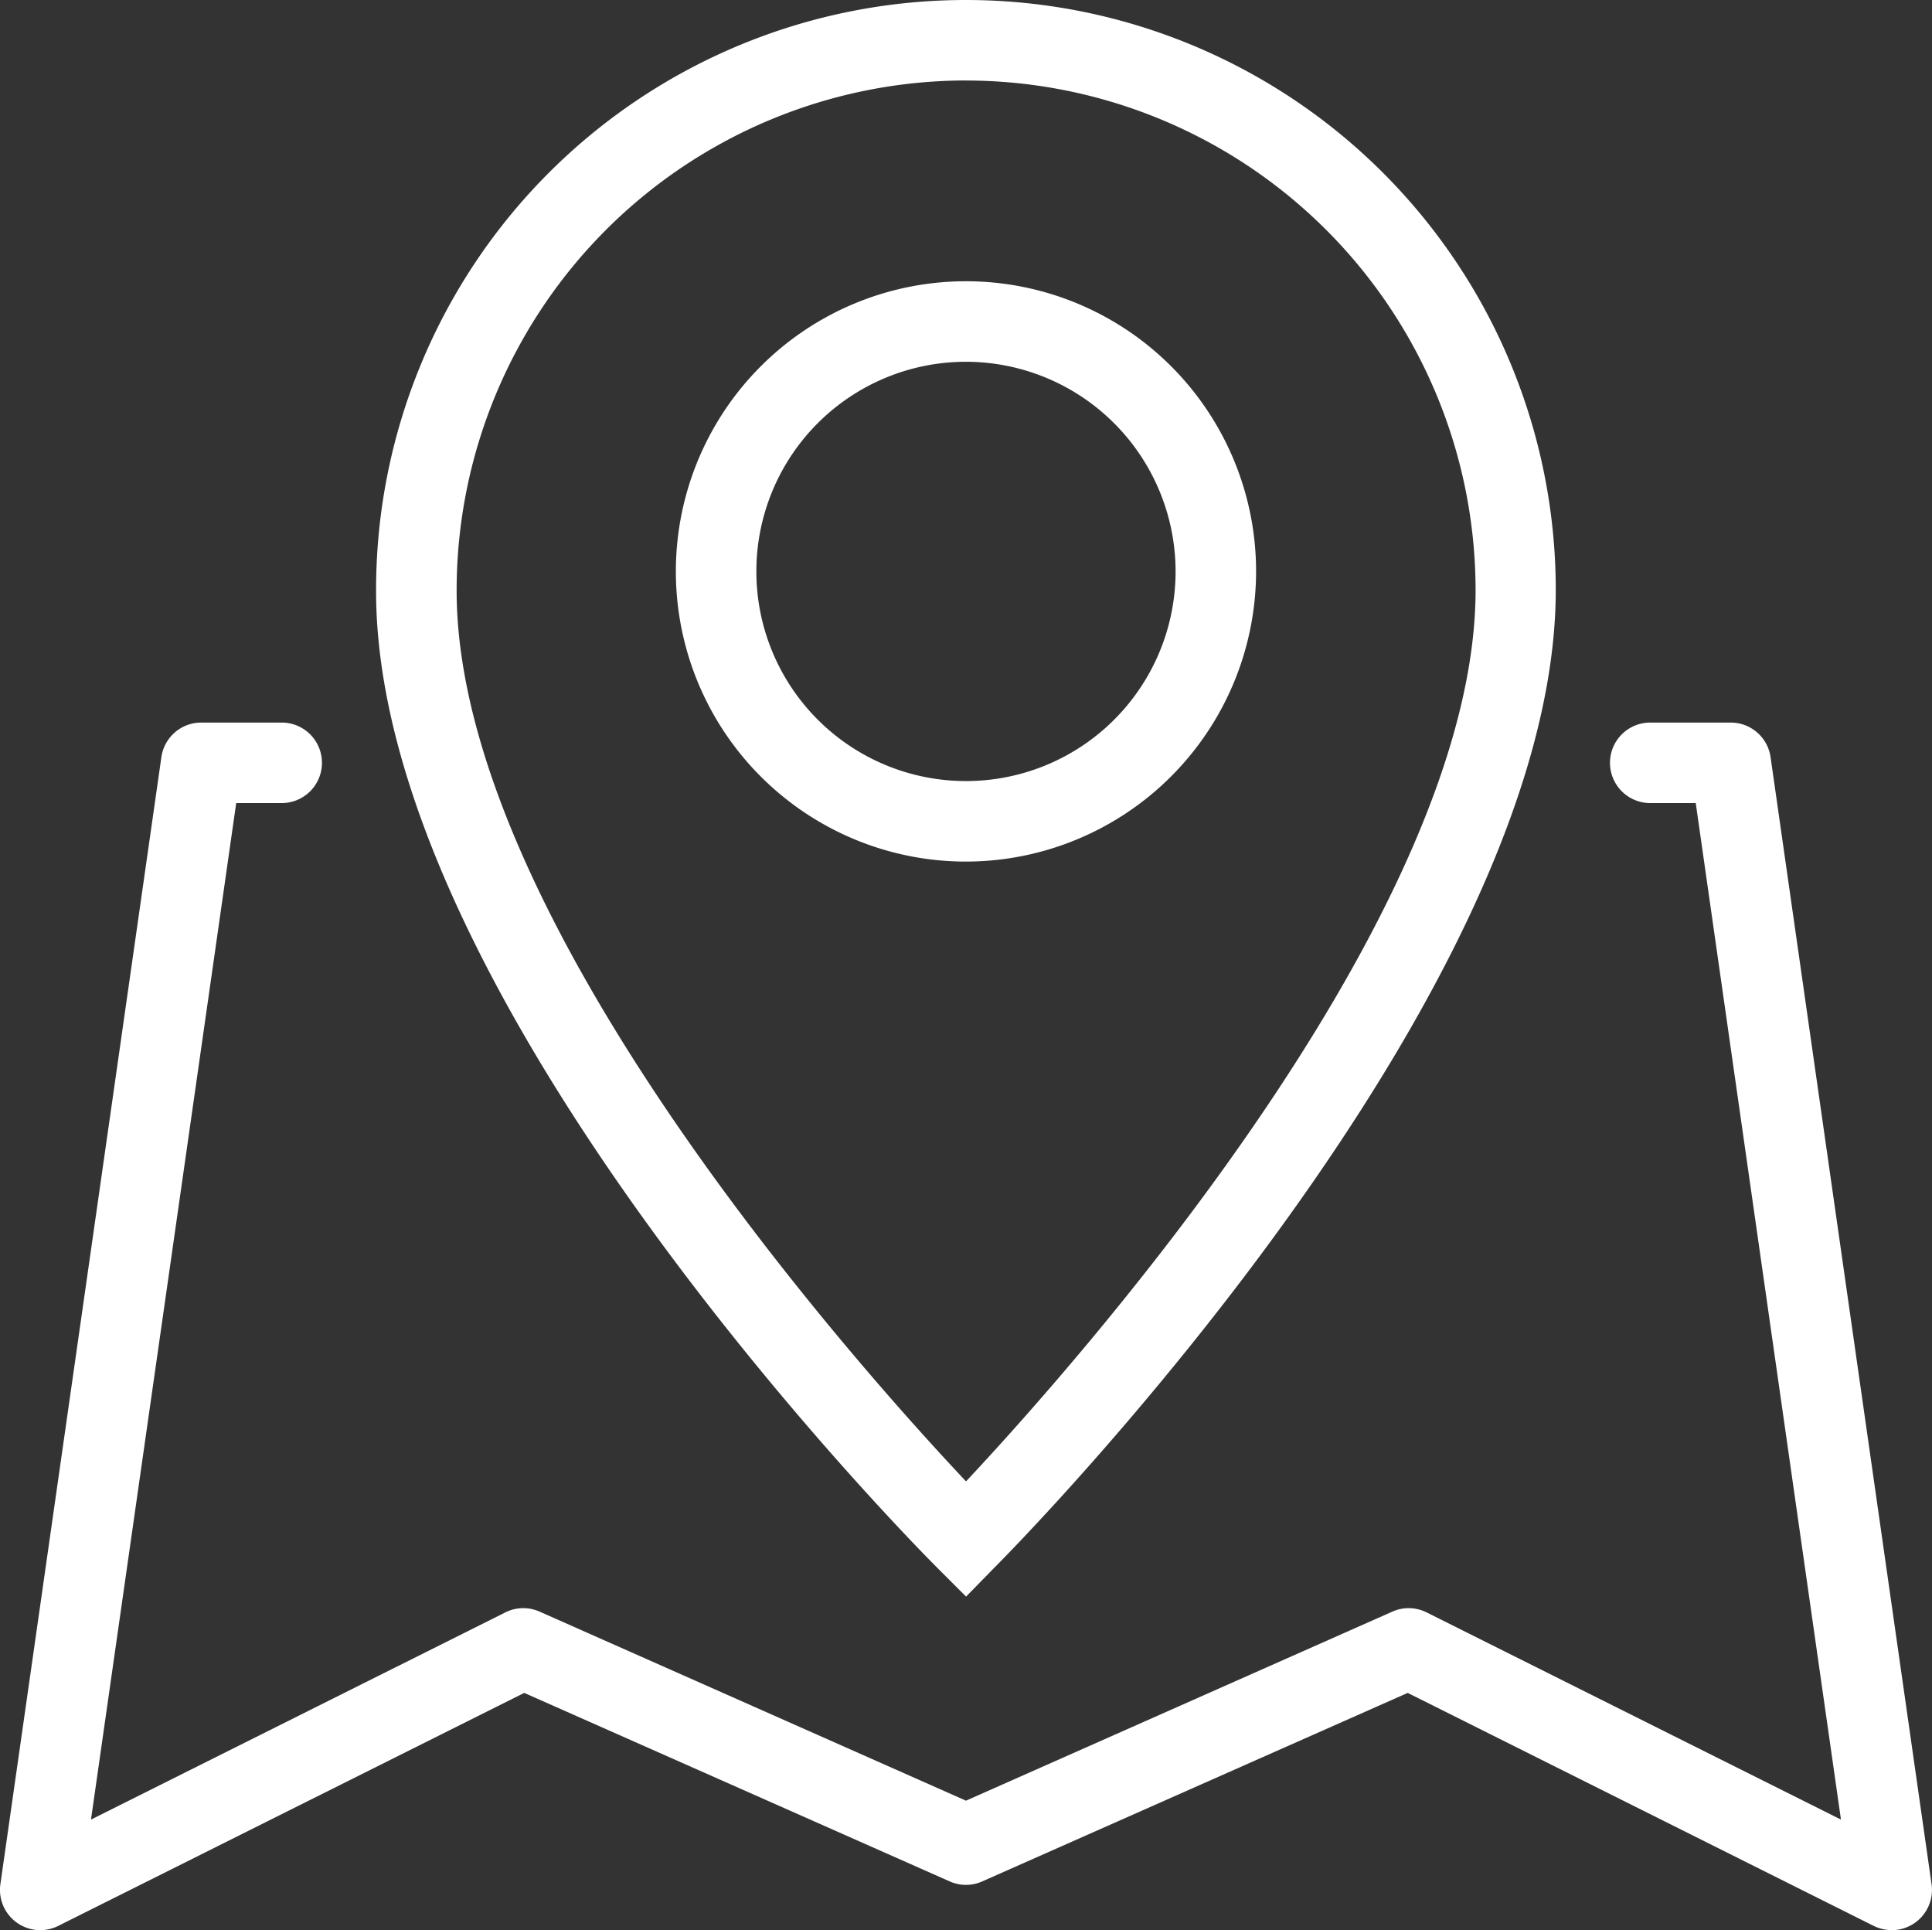
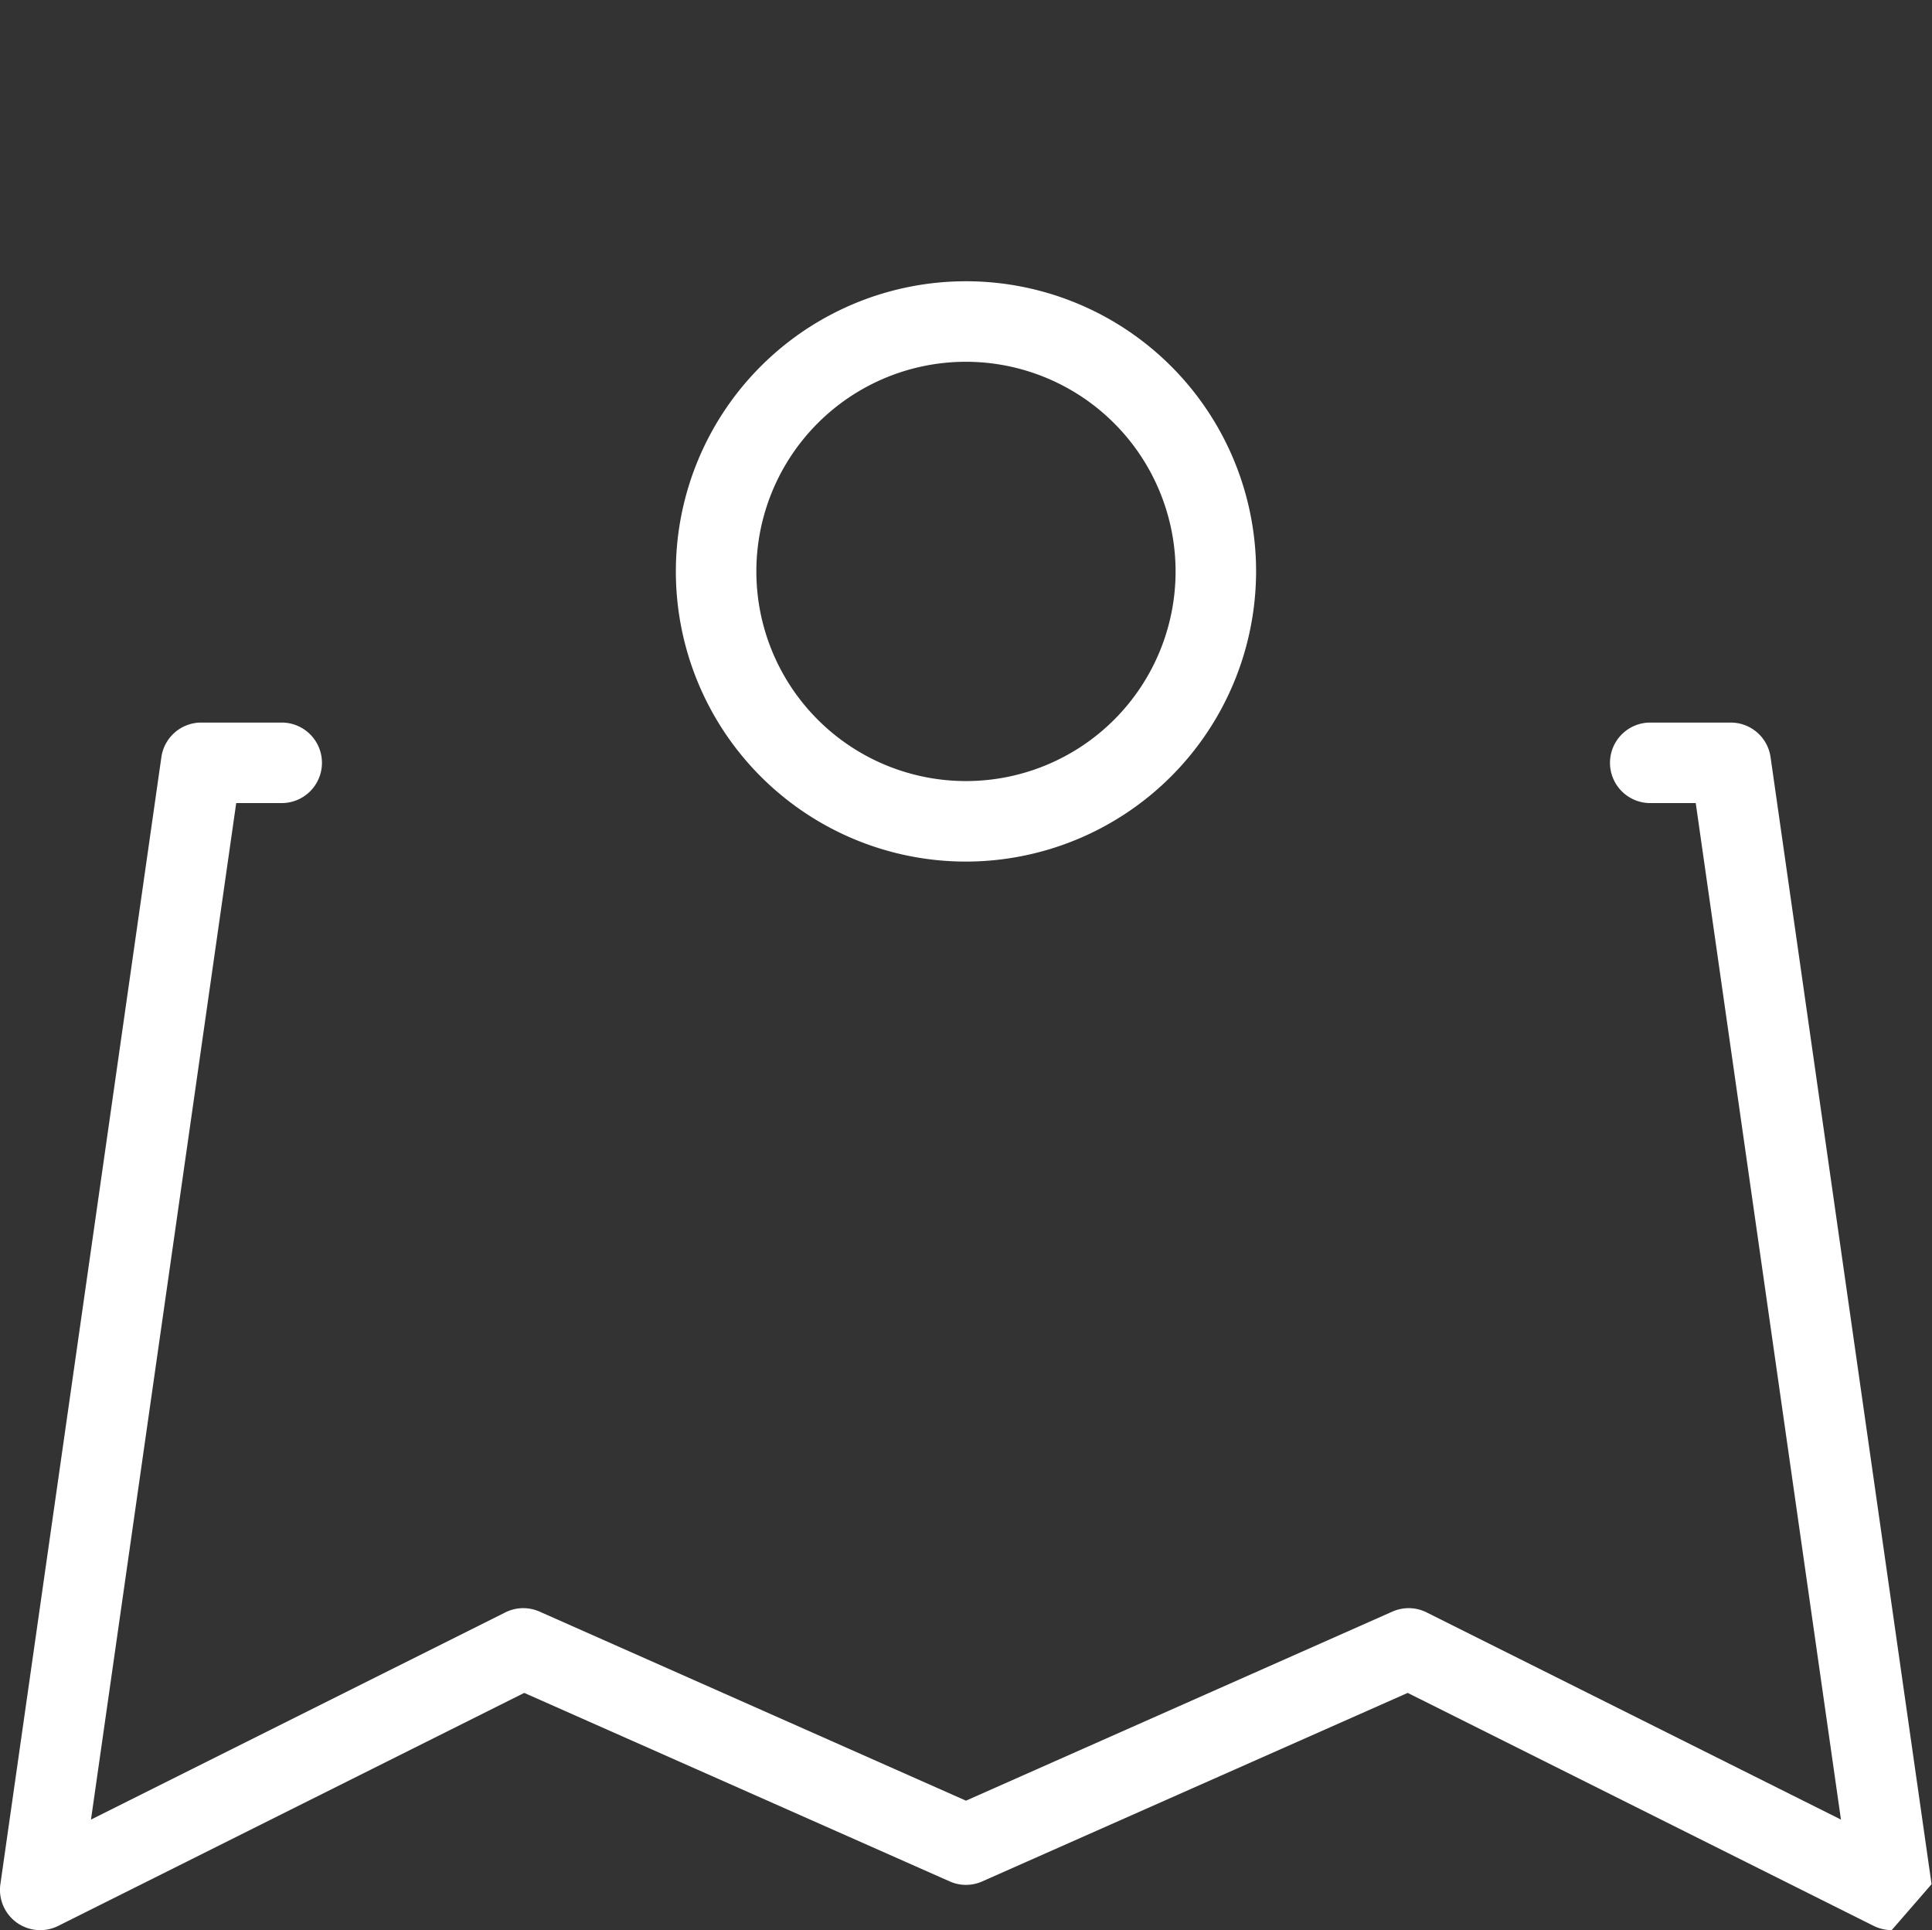
<svg xmlns="http://www.w3.org/2000/svg" id="Calque_1" data-name="Calque 1" width="35.375" height="35.336" viewBox="0 0 35.375 35.336">
  <rect x="0" y="0" width="35.375" height="35.336" fill="#333333" stroke="none" />
  <defs>
    <style>.cls-1{fill:#fff;}</style>
  </defs>
  <title>icon-sidebar-maps</title>
  <g id="map">
-     <path id="Tracé_9" data-name="Tracé 9" class="cls-1" d="M-673.364,1308.836a.75.75,0,0,1-.33-.078l-8.532-4.265-7.788,3.45a.73.73,0,0,1-.6,0l-7.788-3.45-8.532,4.265a.737.737,0,0,1-.989-.328.737.737,0,0,1-.071-.435l2.948-20.634a.737.737,0,0,1,.73-.632h1.474a.737.737,0,0,1,.736.738.737.737,0,0,1-.736.736h-.834l-2.659,18.609,7.585-3.792a.735.735,0,0,1,.629-.015l7.807,3.461,7.807-3.461a.735.735,0,0,1,.629.015l7.585,3.792-2.659-18.609h-.834a.737.737,0,0,1-.736-.738.737.737,0,0,1,.736-.736h1.474a.737.737,0,0,1,.73.632l2.948,20.634a.737.737,0,0,1-.624.834.736.736,0,0,1-.106.008Z" transform="translate(708.001 -1273.501)" />
+     <path id="Tracé_9" data-name="Tracé 9" class="cls-1" d="M-673.364,1308.836a.75.75,0,0,1-.33-.078l-8.532-4.265-7.788,3.45a.73.73,0,0,1-.6,0l-7.788-3.45-8.532,4.265a.737.737,0,0,1-.989-.328.737.737,0,0,1-.071-.435l2.948-20.634a.737.737,0,0,1,.73-.632h1.474a.737.737,0,0,1,.736.738.737.737,0,0,1-.736.736h-.834l-2.659,18.609,7.585-3.792a.735.735,0,0,1,.629-.015l7.807,3.461,7.807-3.461a.735.735,0,0,1,.629.015l7.585,3.792-2.659-18.609h-.834a.737.737,0,0,1-.736-.738.737.737,0,0,1,.736-.736h1.474a.737.737,0,0,1,.73.632l2.948,20.634Z" transform="translate(708.001 -1273.501)" />
    <g id="pin">
-       <path id="Tracé_10" data-name="Tracé 10" class="cls-1" d="M-690.312,1302.73l-.523-.523c-.42-.42-10.3-10.382-10.28-17.906a10.8,10.8,0,0,1,10.8-10.8,10.8,10.8,0,0,1,10.8,10.8h0c0,7.481-9.86,17.482-10.28,17.9Zm0-27.756a9.338,9.338,0,0,0-9.328,9.328c-.01,5.98,7.288,14.154,9.327,16.319,2.035-2.173,9.33-10.375,9.33-16.319a9.338,9.338,0,0,0-9.331-9.327Z" transform="translate(708.001 -1273.501)" />
      <path id="Tracé_11" data-name="Tracé 11" class="cls-1" d="M-690.314,1289.274a5.312,5.312,0,0,1-5.312-5.312,5.312,5.312,0,0,1,5.312-5.312,5.312,5.312,0,0,1,5.312,5.312h0A5.318,5.318,0,0,1-690.314,1289.274Zm0-9.15a3.838,3.838,0,0,0-3.838,3.838,3.838,3.838,0,0,0,3.838,3.838,3.838,3.838,0,0,0,3.838-3.838A3.842,3.842,0,0,0-690.314,1280.124Z" transform="translate(708.001 -1273.501)" />
    </g>
  </g>
</svg>